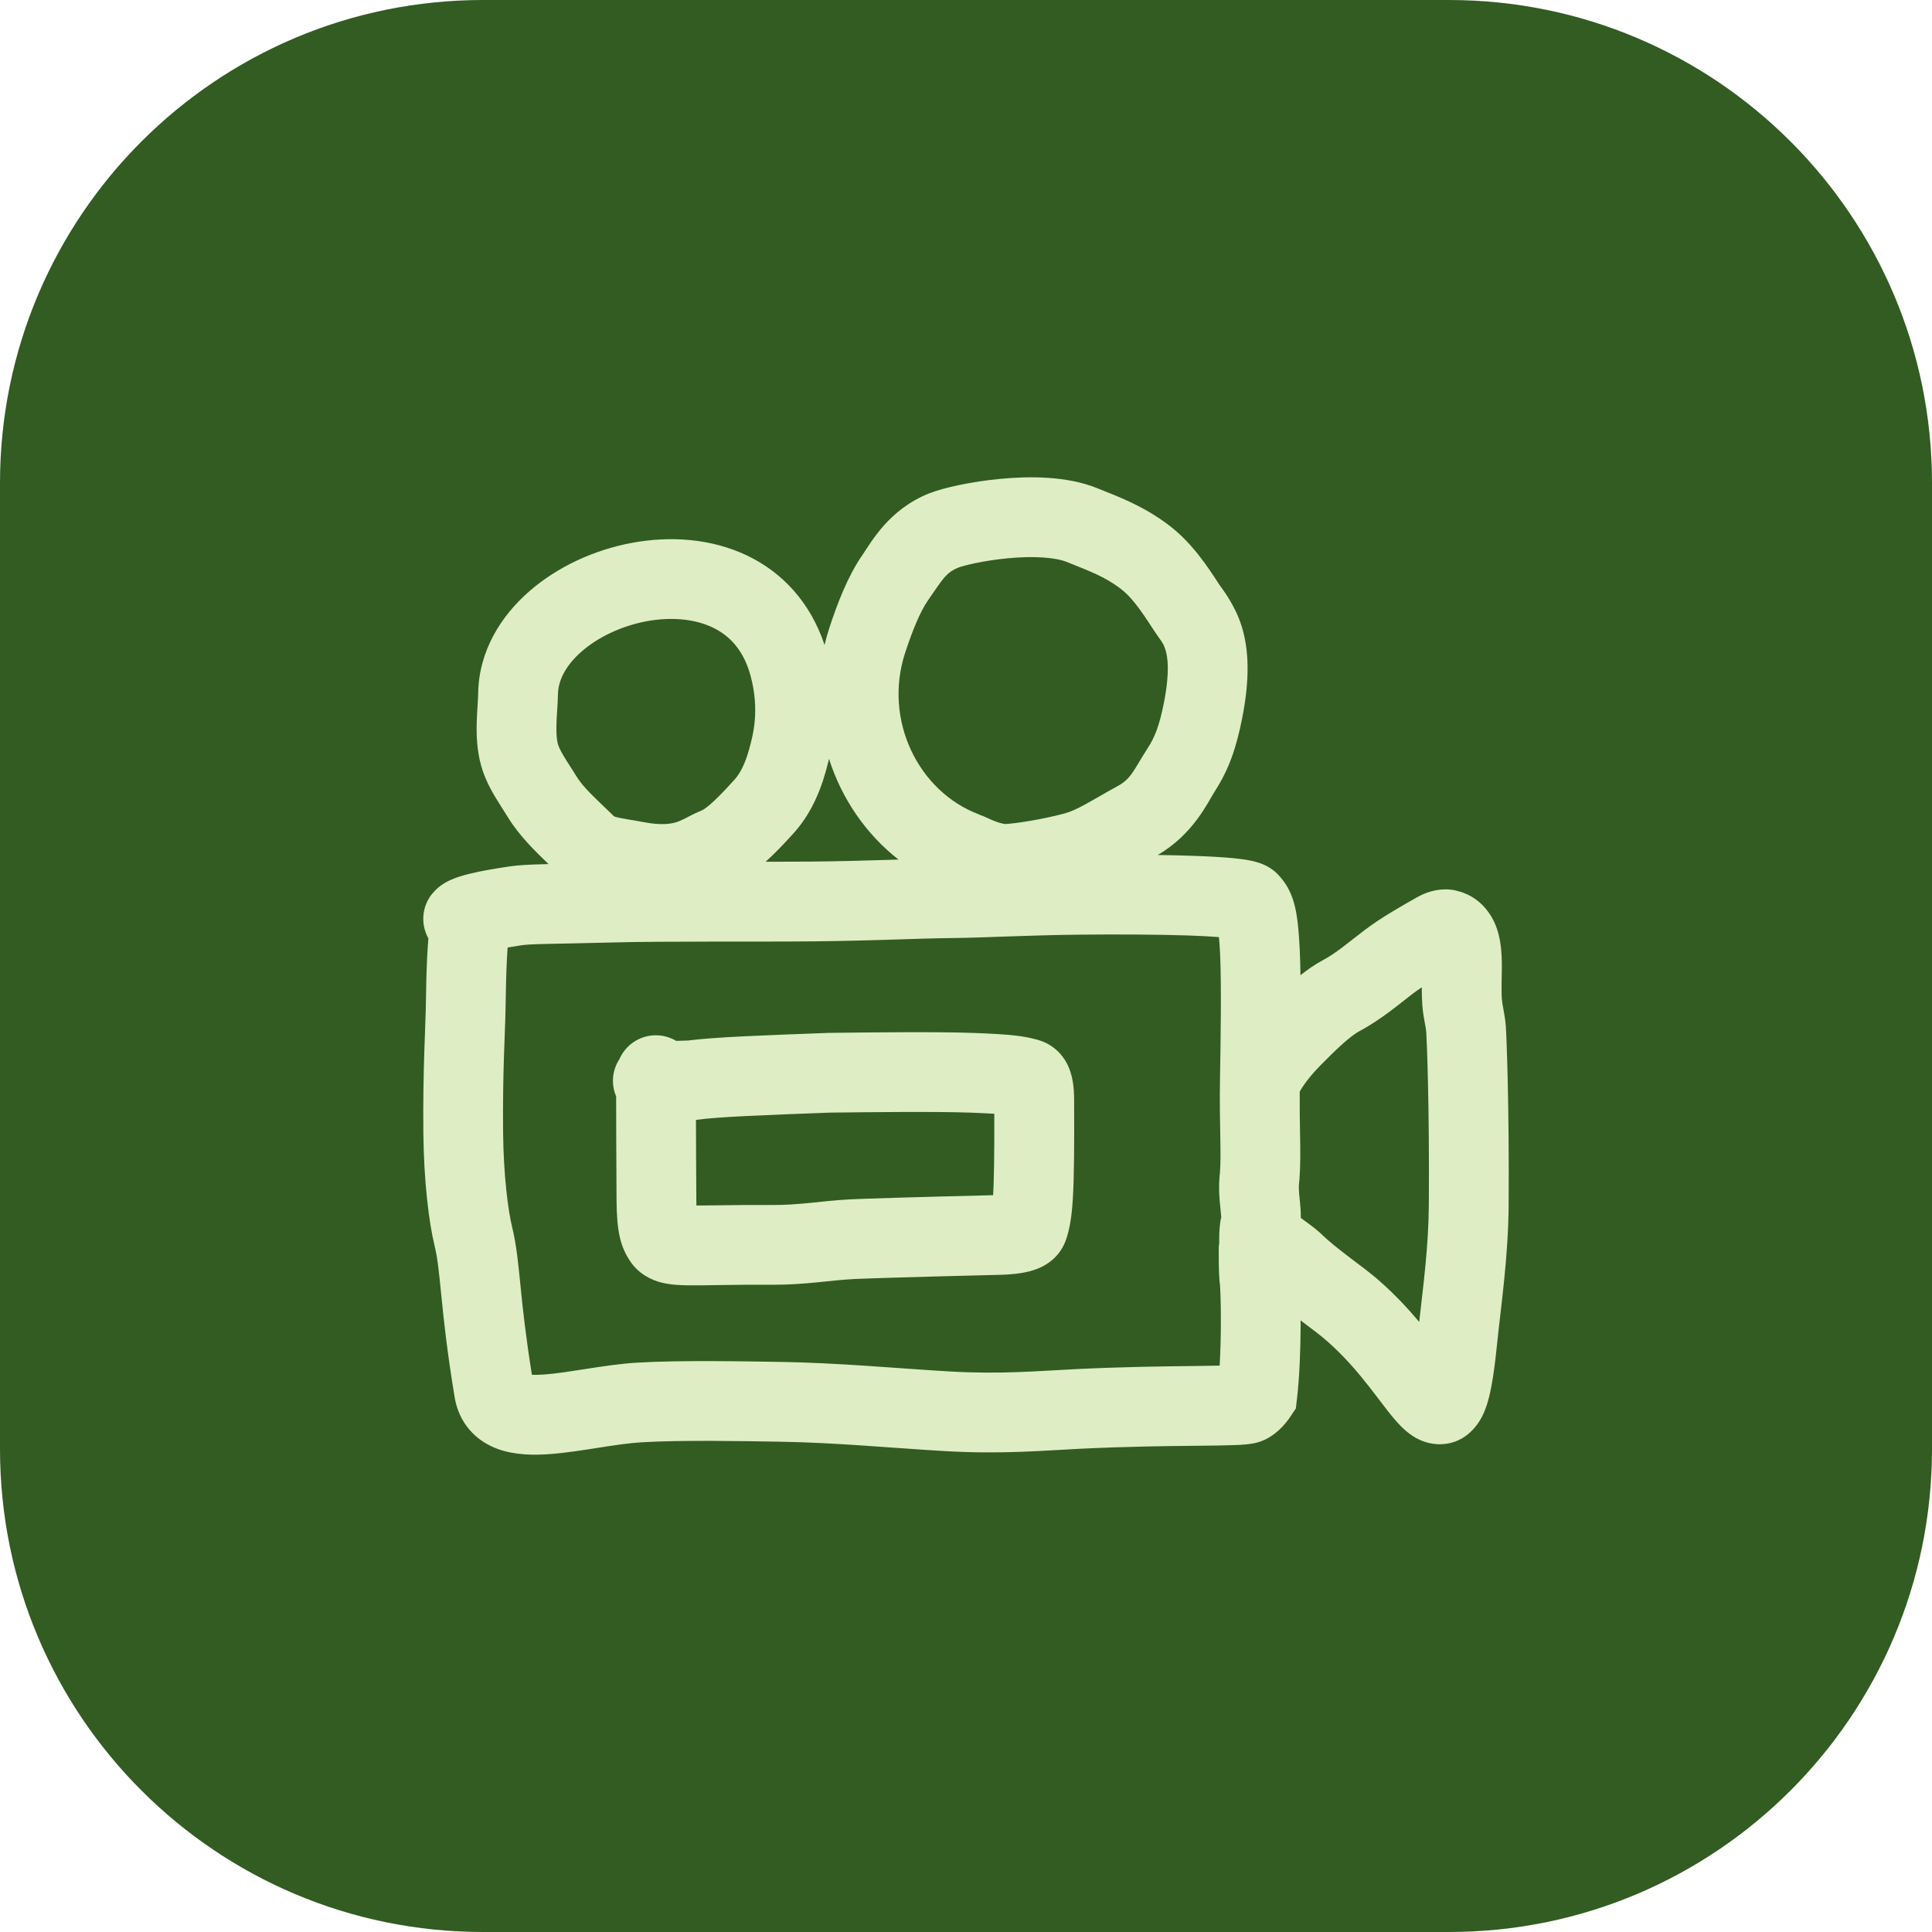
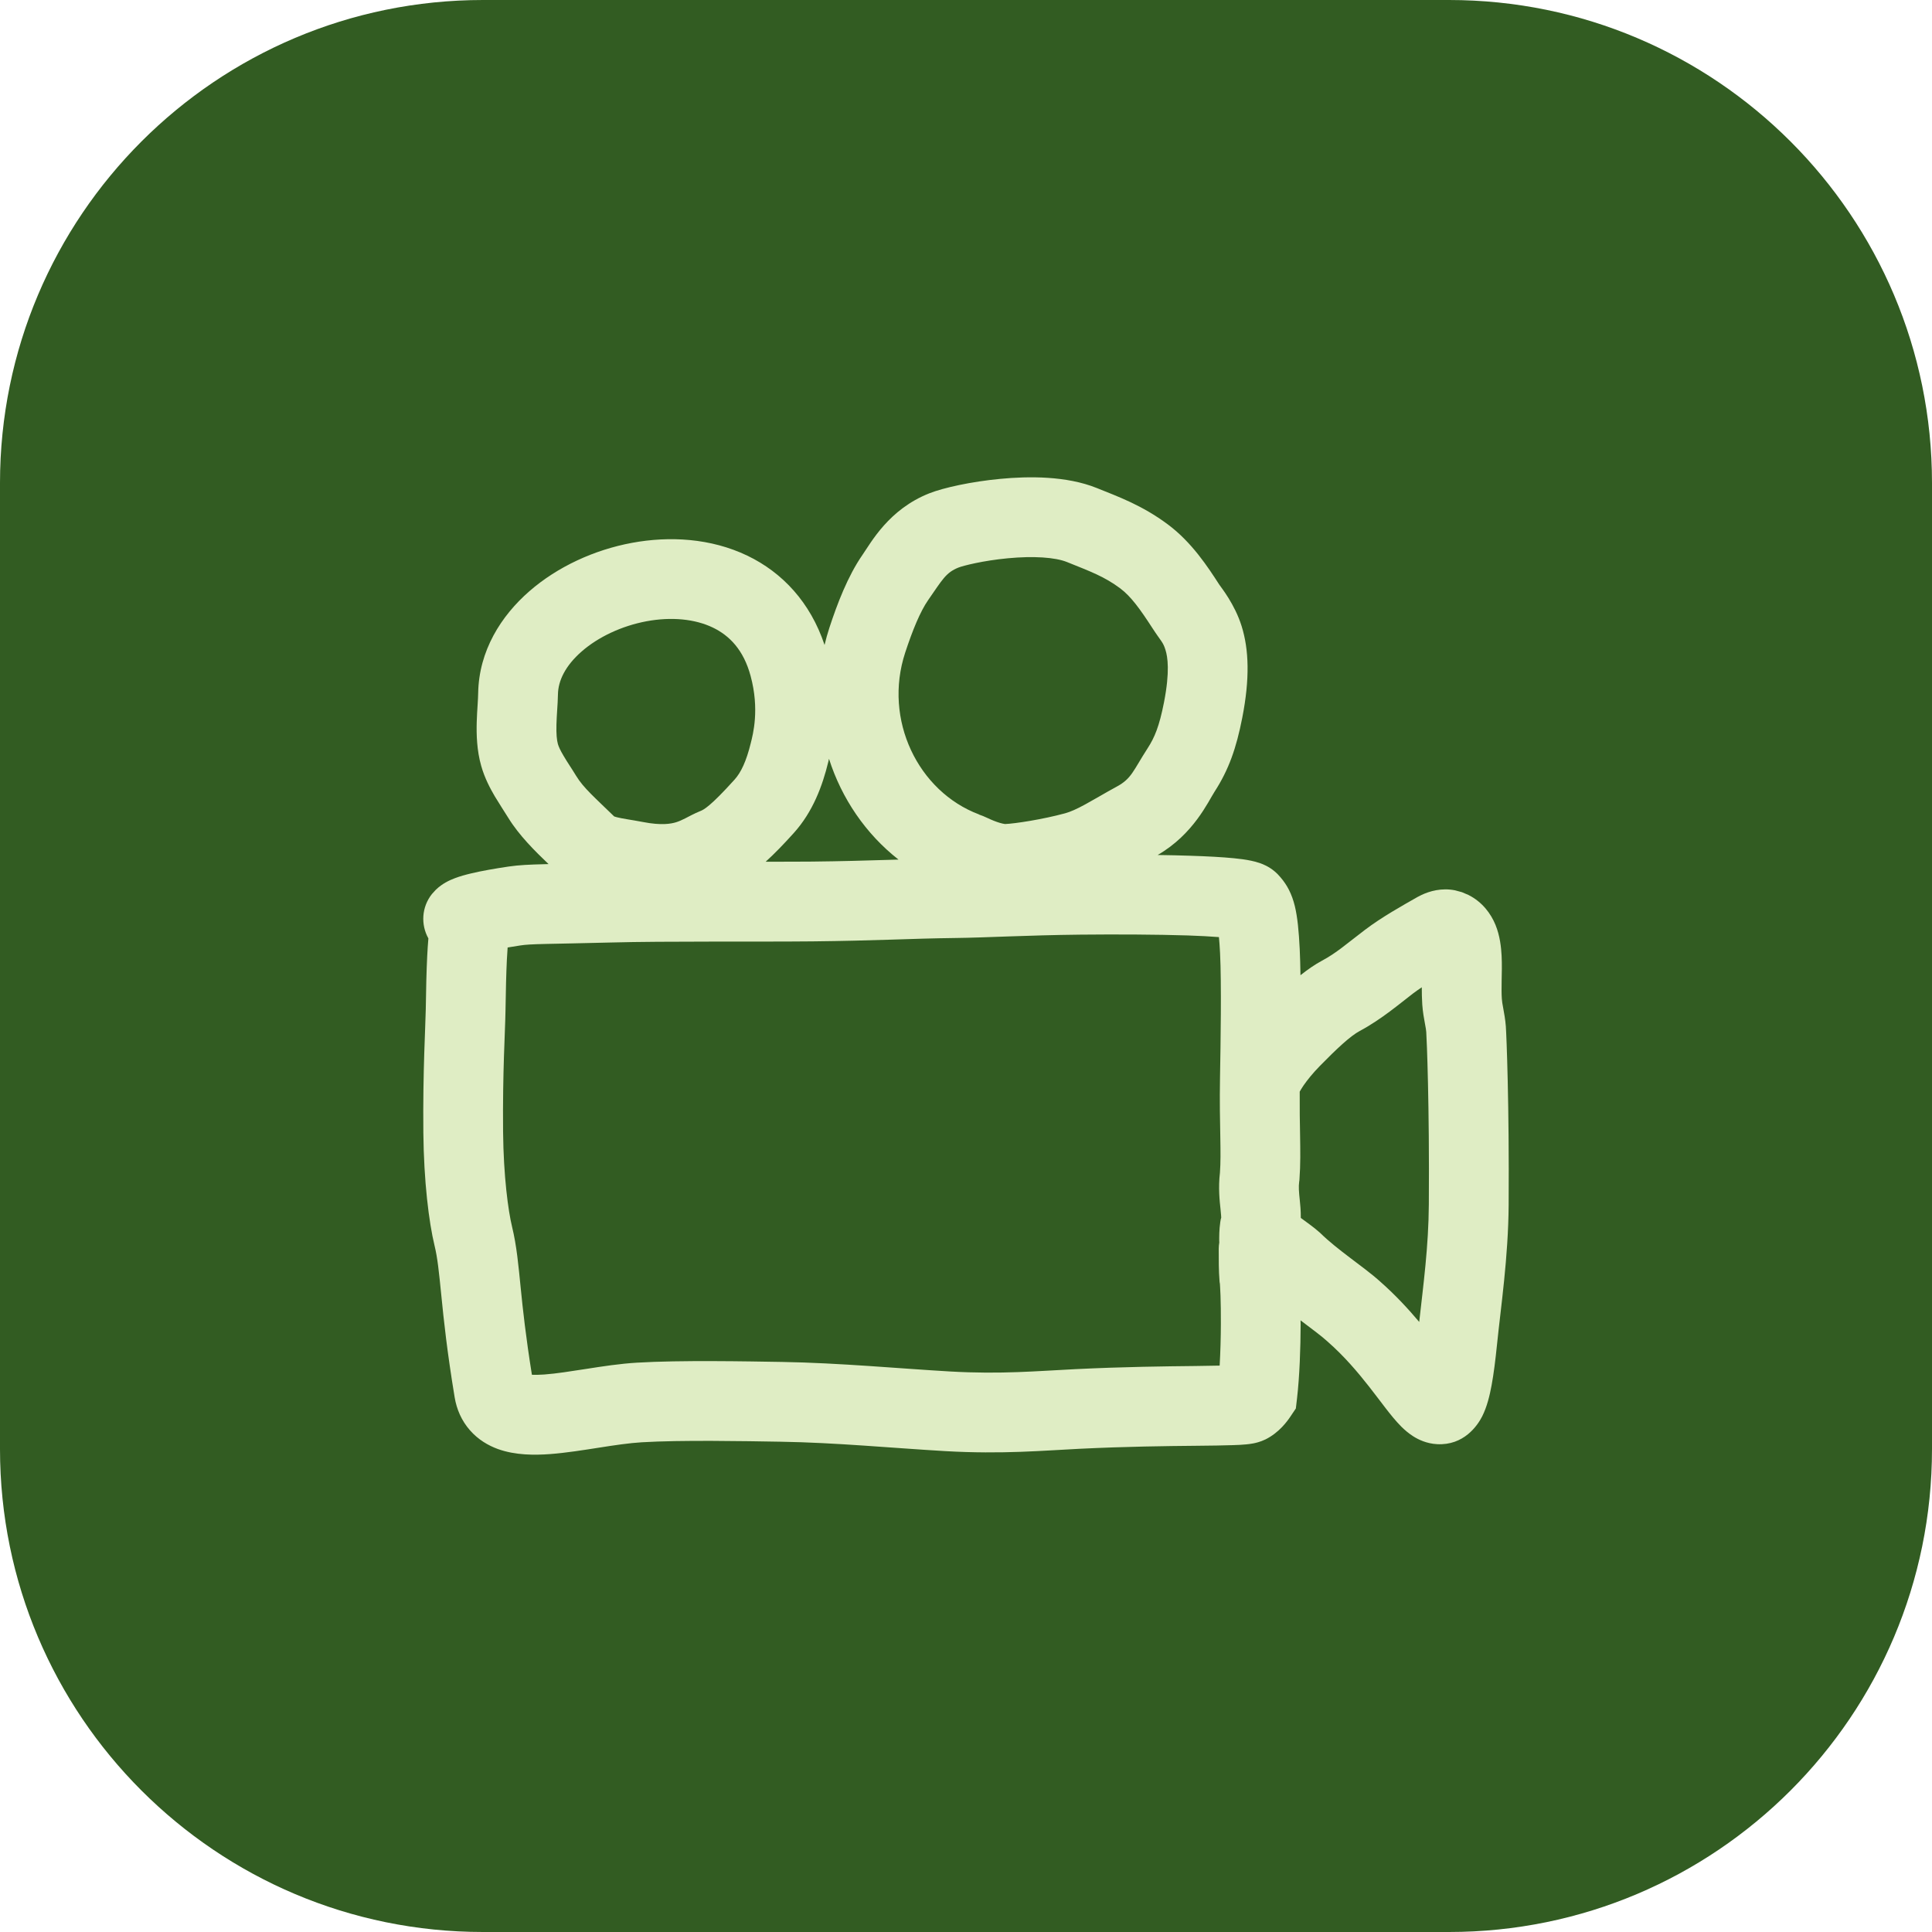
<svg xmlns="http://www.w3.org/2000/svg" width="48" height="48" viewBox="0 0 48 48" fill="none">
  <path d="M0 12C0 5.373 5.373 0 12 0H36C42.627 0 48 5.373 48 12V36C48 42.627 42.627 48 36 48H12C5.373 48 0 42.627 0 36V12Z" fill="#325C22" />
-   <path fill-rule="evenodd" clip-rule="evenodd" d="M20.585 25.662C21.499 25.651 23.25 25.629 24.18 25.663C25.177 25.699 25.446 25.746 25.743 25.824C25.744 25.825 25.745 25.825 25.747 25.825C25.748 25.826 25.75 25.826 25.753 25.826C25.757 25.827 25.764 25.829 25.771 25.831C25.786 25.835 25.809 25.842 25.835 25.851C25.889 25.868 25.965 25.897 26.049 25.945C26.235 26.05 26.385 26.203 26.489 26.389C26.662 26.695 26.685 27.045 26.686 27.315C26.698 29.673 26.66 30.245 26.499 30.758C26.485 30.801 26.433 30.974 26.293 31.149C26.151 31.325 25.976 31.436 25.813 31.506C25.529 31.628 25.186 31.664 24.823 31.673C22.875 31.72 21.496 31.763 21.217 31.777C20.909 31.794 20.637 31.826 20.294 31.86C19.961 31.892 19.591 31.922 19.159 31.92C18.663 31.917 18.258 31.921 17.927 31.926C17.605 31.931 17.326 31.937 17.11 31.934C16.907 31.931 16.664 31.922 16.44 31.867C16.172 31.799 15.859 31.647 15.644 31.316C15.568 31.198 15.465 31.024 15.399 30.737C15.344 30.497 15.321 30.205 15.318 29.831C15.31 28.691 15.309 27.78 15.308 27.241C15.257 27.121 15.228 26.99 15.228 26.853C15.228 26.653 15.288 26.468 15.39 26.312C15.543 25.964 15.891 25.721 16.296 25.721C16.48 25.721 16.651 25.773 16.799 25.86C16.911 25.858 17.009 25.856 17.089 25.852C17.746 25.765 19.067 25.718 20.561 25.663L20.573 25.662H20.585ZM20.614 27.643C18.999 27.703 17.804 27.749 17.312 27.821L17.291 27.824C17.293 28.345 17.294 29.025 17.3 29.817C17.3 29.866 17.301 29.91 17.302 29.951C17.458 29.95 17.651 29.948 17.899 29.945C18.236 29.94 18.655 29.935 19.171 29.938C19.502 29.94 19.794 29.918 20.101 29.888C20.397 29.858 20.745 29.818 21.113 29.798C21.421 29.782 22.789 29.739 24.674 29.694C24.694 29.363 24.706 28.773 24.703 27.671C24.555 27.662 24.362 27.653 24.108 27.643C23.24 27.612 21.551 27.631 20.614 27.643Z" fill="#DFEDC4" />
  <path fill-rule="evenodd" clip-rule="evenodd" d="M24.855 11.897C25.555 11.83 26.495 11.821 27.25 12.125C27.762 12.332 28.373 12.55 29.016 13.03C29.612 13.474 30.013 14.092 30.292 14.524C30.337 14.593 30.677 15.008 30.848 15.557C31.03 16.139 31.054 16.86 30.864 17.831C30.716 18.587 30.529 19.122 30.177 19.667C30.018 19.912 29.656 20.725 28.762 21.242C29.047 21.246 29.322 21.252 29.578 21.261C29.987 21.274 30.365 21.294 30.659 21.323C30.803 21.337 30.951 21.356 31.082 21.384C31.146 21.397 31.23 21.418 31.317 21.449C31.366 21.467 31.522 21.524 31.675 21.655L31.741 21.716L31.814 21.797C31.979 21.988 32.096 22.212 32.169 22.509C32.236 22.784 32.269 23.133 32.291 23.577C32.3 23.764 32.306 23.987 32.31 24.229C32.484 24.091 32.665 23.964 32.848 23.866C33.204 23.676 33.446 23.456 33.912 23.102C34.332 22.783 34.842 22.5 35.217 22.286L35.311 22.238C35.515 22.14 35.815 22.053 36.151 22.12L36.321 22.166L36.481 22.234C36.834 22.411 37.043 22.706 37.154 22.976C37.268 23.254 37.296 23.541 37.307 23.745C37.318 23.958 37.312 24.185 37.308 24.358C37.305 24.55 37.304 24.695 37.313 24.817C37.317 24.879 37.327 24.943 37.349 25.058C37.367 25.159 37.399 25.323 37.412 25.5C37.429 25.741 37.498 27.451 37.482 29.933C37.473 31.244 37.287 32.478 37.194 33.394C37.153 33.797 37.11 34.137 37.059 34.413C37.012 34.669 36.944 34.953 36.823 35.192C36.706 35.421 36.367 35.916 35.703 35.88C35.442 35.866 35.24 35.765 35.118 35.689C34.993 35.611 34.893 35.52 34.819 35.448C34.676 35.306 34.536 35.129 34.418 34.976C34.28 34.798 34.172 34.651 34.016 34.452C33.727 34.083 33.391 33.688 32.981 33.329L32.973 33.322L32.965 33.315C32.834 33.195 32.636 33.05 32.336 32.822C32.328 32.816 32.32 32.809 32.312 32.803C32.312 32.836 32.314 32.87 32.314 32.903C32.312 33.484 32.289 34.188 32.223 34.754L32.195 34.993L32.06 35.194C31.985 35.306 31.782 35.592 31.442 35.761C31.307 35.827 31.183 35.852 31.137 35.861C31.075 35.873 31.014 35.88 30.964 35.885C30.864 35.895 30.749 35.901 30.633 35.904C30.398 35.913 30.081 35.916 29.717 35.92C28.978 35.927 27.98 35.938 26.816 35.995C25.946 36.037 24.905 36.134 23.492 36.053C22.163 35.976 20.766 35.841 19.398 35.819C18.492 35.804 16.927 35.774 15.945 35.833C15.632 35.852 15.279 35.904 14.88 35.967C14.501 36.026 14.066 36.096 13.669 36.126C13.292 36.154 12.807 36.159 12.368 36C12.132 35.914 11.882 35.77 11.676 35.535C11.466 35.296 11.345 35.012 11.296 34.717C11.108 33.582 11.025 32.795 10.966 32.199C10.904 31.585 10.872 31.258 10.796 30.946C10.655 30.364 10.53 29.346 10.518 28.142C10.503 26.613 10.572 25.467 10.578 25.079C10.585 24.568 10.596 24.112 10.614 23.75C10.621 23.607 10.631 23.456 10.643 23.314C10.452 22.973 10.473 22.536 10.732 22.211L10.827 22.107C10.922 22.015 11.015 21.957 11.069 21.926C11.153 21.878 11.235 21.844 11.3 21.819C11.429 21.77 11.571 21.731 11.703 21.7C11.97 21.636 12.3 21.579 12.637 21.529C12.895 21.491 13.159 21.48 13.512 21.471C13.55 21.47 13.589 21.468 13.629 21.468C13.299 21.153 12.896 20.756 12.627 20.317C12.566 20.218 12.384 19.938 12.294 19.786C12.176 19.585 12.042 19.331 11.957 19.034C11.844 18.641 11.836 18.24 11.844 17.942C11.848 17.788 11.858 17.638 11.866 17.516C11.874 17.386 11.879 17.294 11.88 17.219C11.898 16.169 12.449 15.301 13.152 14.689C13.853 14.078 14.767 13.66 15.7 13.487C16.631 13.314 17.66 13.37 18.567 13.805C19.437 14.223 20.132 14.963 20.486 16.024C20.52 15.881 20.559 15.738 20.606 15.596C20.798 15.01 21.061 14.314 21.431 13.781C21.643 13.476 22.084 12.653 23.087 12.257C23.443 12.116 24.14 11.964 24.855 11.897ZM26.841 23.221C26.177 23.228 25.582 23.247 25.065 23.265C24.556 23.283 24.102 23.3 23.75 23.304C23.175 23.311 22.669 23.328 22.111 23.346C21.554 23.363 20.95 23.38 20.192 23.388C18.832 23.402 16.502 23.38 15.192 23.416C14.424 23.436 13.893 23.444 13.56 23.452C13.205 23.46 13.052 23.47 12.929 23.489C12.816 23.506 12.71 23.523 12.612 23.54C12.606 23.625 12.599 23.727 12.593 23.845C12.577 24.175 12.566 24.605 12.559 25.108C12.551 25.645 12.485 26.596 12.499 28.122C12.51 29.229 12.627 30.087 12.722 30.478C12.838 30.955 12.881 31.444 12.937 32.001C12.99 32.533 13.063 33.206 13.215 34.156C13.296 34.159 13.399 34.158 13.523 34.149C13.822 34.127 14.166 34.072 14.573 34.009C14.96 33.948 15.405 33.88 15.826 33.855C16.903 33.79 18.561 33.823 19.43 33.837C20.846 33.86 22.385 34.004 23.605 34.074C24.883 34.147 25.773 34.062 26.72 34.016C27.925 33.957 28.956 33.946 29.697 33.938C29.933 33.936 30.134 33.931 30.302 33.928C30.321 33.594 30.331 33.233 30.332 32.897C30.333 32.624 30.33 32.377 30.323 32.186C30.316 31.991 30.308 31.903 30.308 31.894L30.301 31.855L30.298 31.814C30.278 31.586 30.279 31.273 30.279 31.023C30.279 30.97 30.285 30.918 30.293 30.867C30.292 30.856 30.291 30.845 30.291 30.834C30.291 30.74 30.289 30.548 30.318 30.36L30.329 30.293L30.341 30.253C30.34 30.236 30.338 30.177 30.323 30.037C30.303 29.846 30.264 29.516 30.309 29.136C30.327 28.886 30.325 28.622 30.318 28.238C30.311 27.855 30.3 27.38 30.311 26.76C30.326 25.909 30.35 24.434 30.312 23.677C30.304 23.516 30.294 23.386 30.284 23.282C30.076 23.266 29.814 23.251 29.513 23.241C28.728 23.216 27.734 23.212 26.841 23.221ZM35.111 24.679C34.78 24.932 34.323 25.325 33.783 25.614C33.544 25.742 33.209 26.058 32.793 26.482C32.617 26.662 32.479 26.833 32.384 26.971C32.338 27.039 32.309 27.089 32.291 27.122C32.288 27.545 32.294 27.891 32.3 28.201C32.306 28.579 32.312 28.935 32.285 29.293L32.283 29.326L32.278 29.358C32.261 29.485 32.27 29.605 32.294 29.831C32.303 29.921 32.32 30.075 32.318 30.259C32.319 30.259 32.32 30.26 32.321 30.261C32.413 30.33 32.471 30.372 32.545 30.426C32.58 30.452 32.619 30.481 32.66 30.514L32.792 30.625L32.803 30.635L32.813 30.645C33.016 30.843 33.265 31.039 33.535 31.244C33.777 31.428 34.085 31.653 34.303 31.852C34.678 32.183 34.994 32.527 35.26 32.843C35.363 31.917 35.492 30.973 35.499 29.92C35.516 27.458 35.447 25.808 35.435 25.643C35.432 25.594 35.423 25.54 35.4 25.418C35.38 25.31 35.349 25.145 35.336 24.959C35.326 24.813 35.324 24.665 35.324 24.529C35.249 24.579 35.178 24.629 35.111 24.679ZM20.579 18.927C20.434 19.523 20.197 20.168 19.722 20.695C19.467 20.978 19.24 21.213 19.023 21.409C19.455 21.408 19.85 21.41 20.171 21.406C20.908 21.398 21.496 21.381 22.049 21.364C22.141 21.361 22.232 21.358 22.323 21.356C21.506 20.716 20.91 19.836 20.596 18.852C20.588 18.881 20.584 18.907 20.579 18.927ZM17.709 15.591C17.267 15.379 16.684 15.32 16.063 15.435C15.443 15.551 14.862 15.827 14.453 16.184C14.045 16.54 13.867 16.914 13.862 17.252C13.86 17.382 13.851 17.523 13.843 17.641C13.835 17.767 13.828 17.882 13.825 17.996C13.818 18.236 13.834 18.391 13.861 18.486C13.879 18.548 13.917 18.636 14.001 18.777C14.112 18.966 14.161 19.026 14.318 19.282C14.496 19.574 14.779 19.817 15.259 20.284C15.273 20.288 15.296 20.297 15.334 20.306C15.398 20.322 15.477 20.337 15.592 20.356C15.697 20.374 15.838 20.396 15.982 20.424C16.434 20.512 16.672 20.467 16.799 20.428C16.872 20.405 16.94 20.375 17.026 20.331C17.081 20.303 17.257 20.207 17.403 20.149C17.482 20.118 17.648 20.037 18.25 19.369C18.407 19.195 18.542 18.917 18.654 18.457C18.705 18.251 18.875 17.627 18.648 16.792C18.474 16.146 18.122 15.789 17.709 15.591ZM26.51 13.964C26.215 13.845 25.675 13.81 25.041 13.87C24.423 13.928 23.93 14.055 23.815 14.1C23.497 14.226 23.412 14.404 23.057 14.913C22.864 15.192 22.675 15.649 22.489 16.215C21.941 17.884 22.812 19.666 24.323 20.234V20.237C24.367 20.253 24.405 20.266 24.423 20.274C24.456 20.288 24.494 20.305 24.52 20.317C24.579 20.345 24.634 20.369 24.694 20.393C24.798 20.434 24.891 20.462 24.969 20.473C25.213 20.464 25.904 20.358 26.463 20.206C26.596 20.169 26.748 20.102 26.964 19.984C27.072 19.925 27.184 19.861 27.316 19.785C27.444 19.711 27.588 19.628 27.742 19.545C28.117 19.343 28.149 19.153 28.512 18.591C28.687 18.321 28.802 18.045 28.919 17.45C29.069 16.683 29.01 16.317 28.956 16.147C28.893 15.943 28.846 15.937 28.628 15.6C28.328 15.137 28.101 14.82 27.832 14.618C27.436 14.323 27.09 14.198 26.51 13.964Z" fill="#DFEDC4" />
</svg>